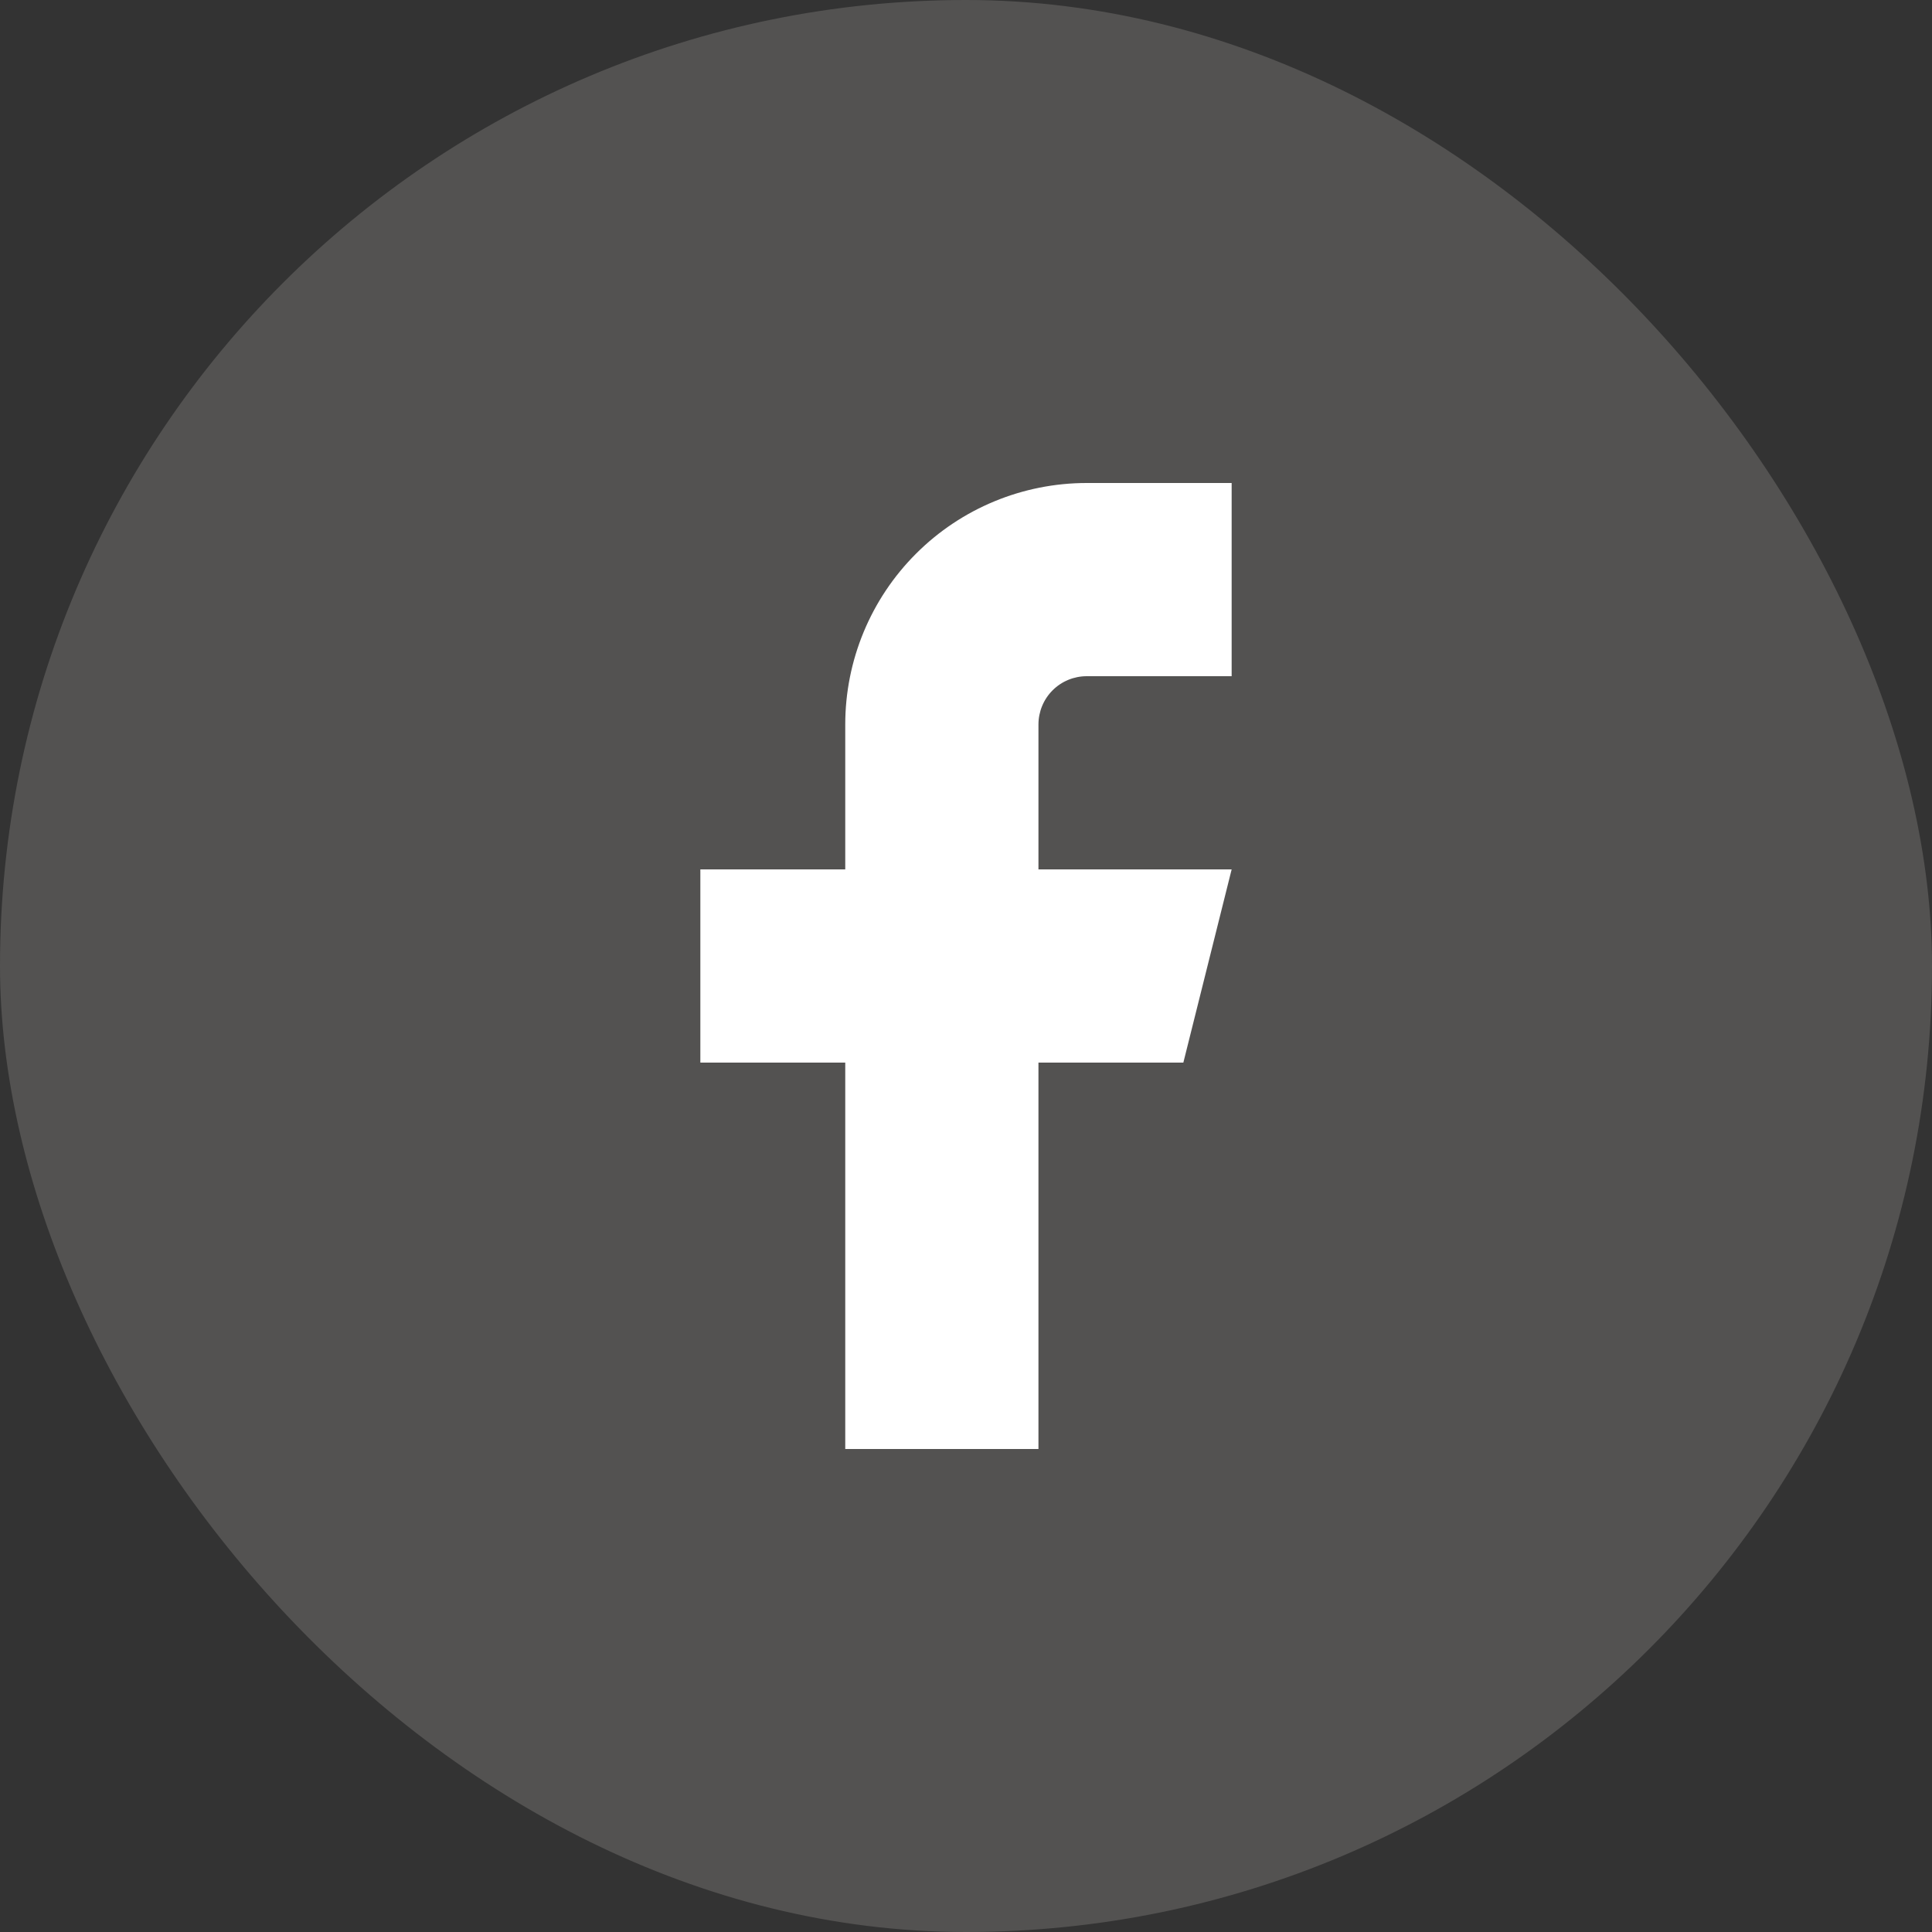
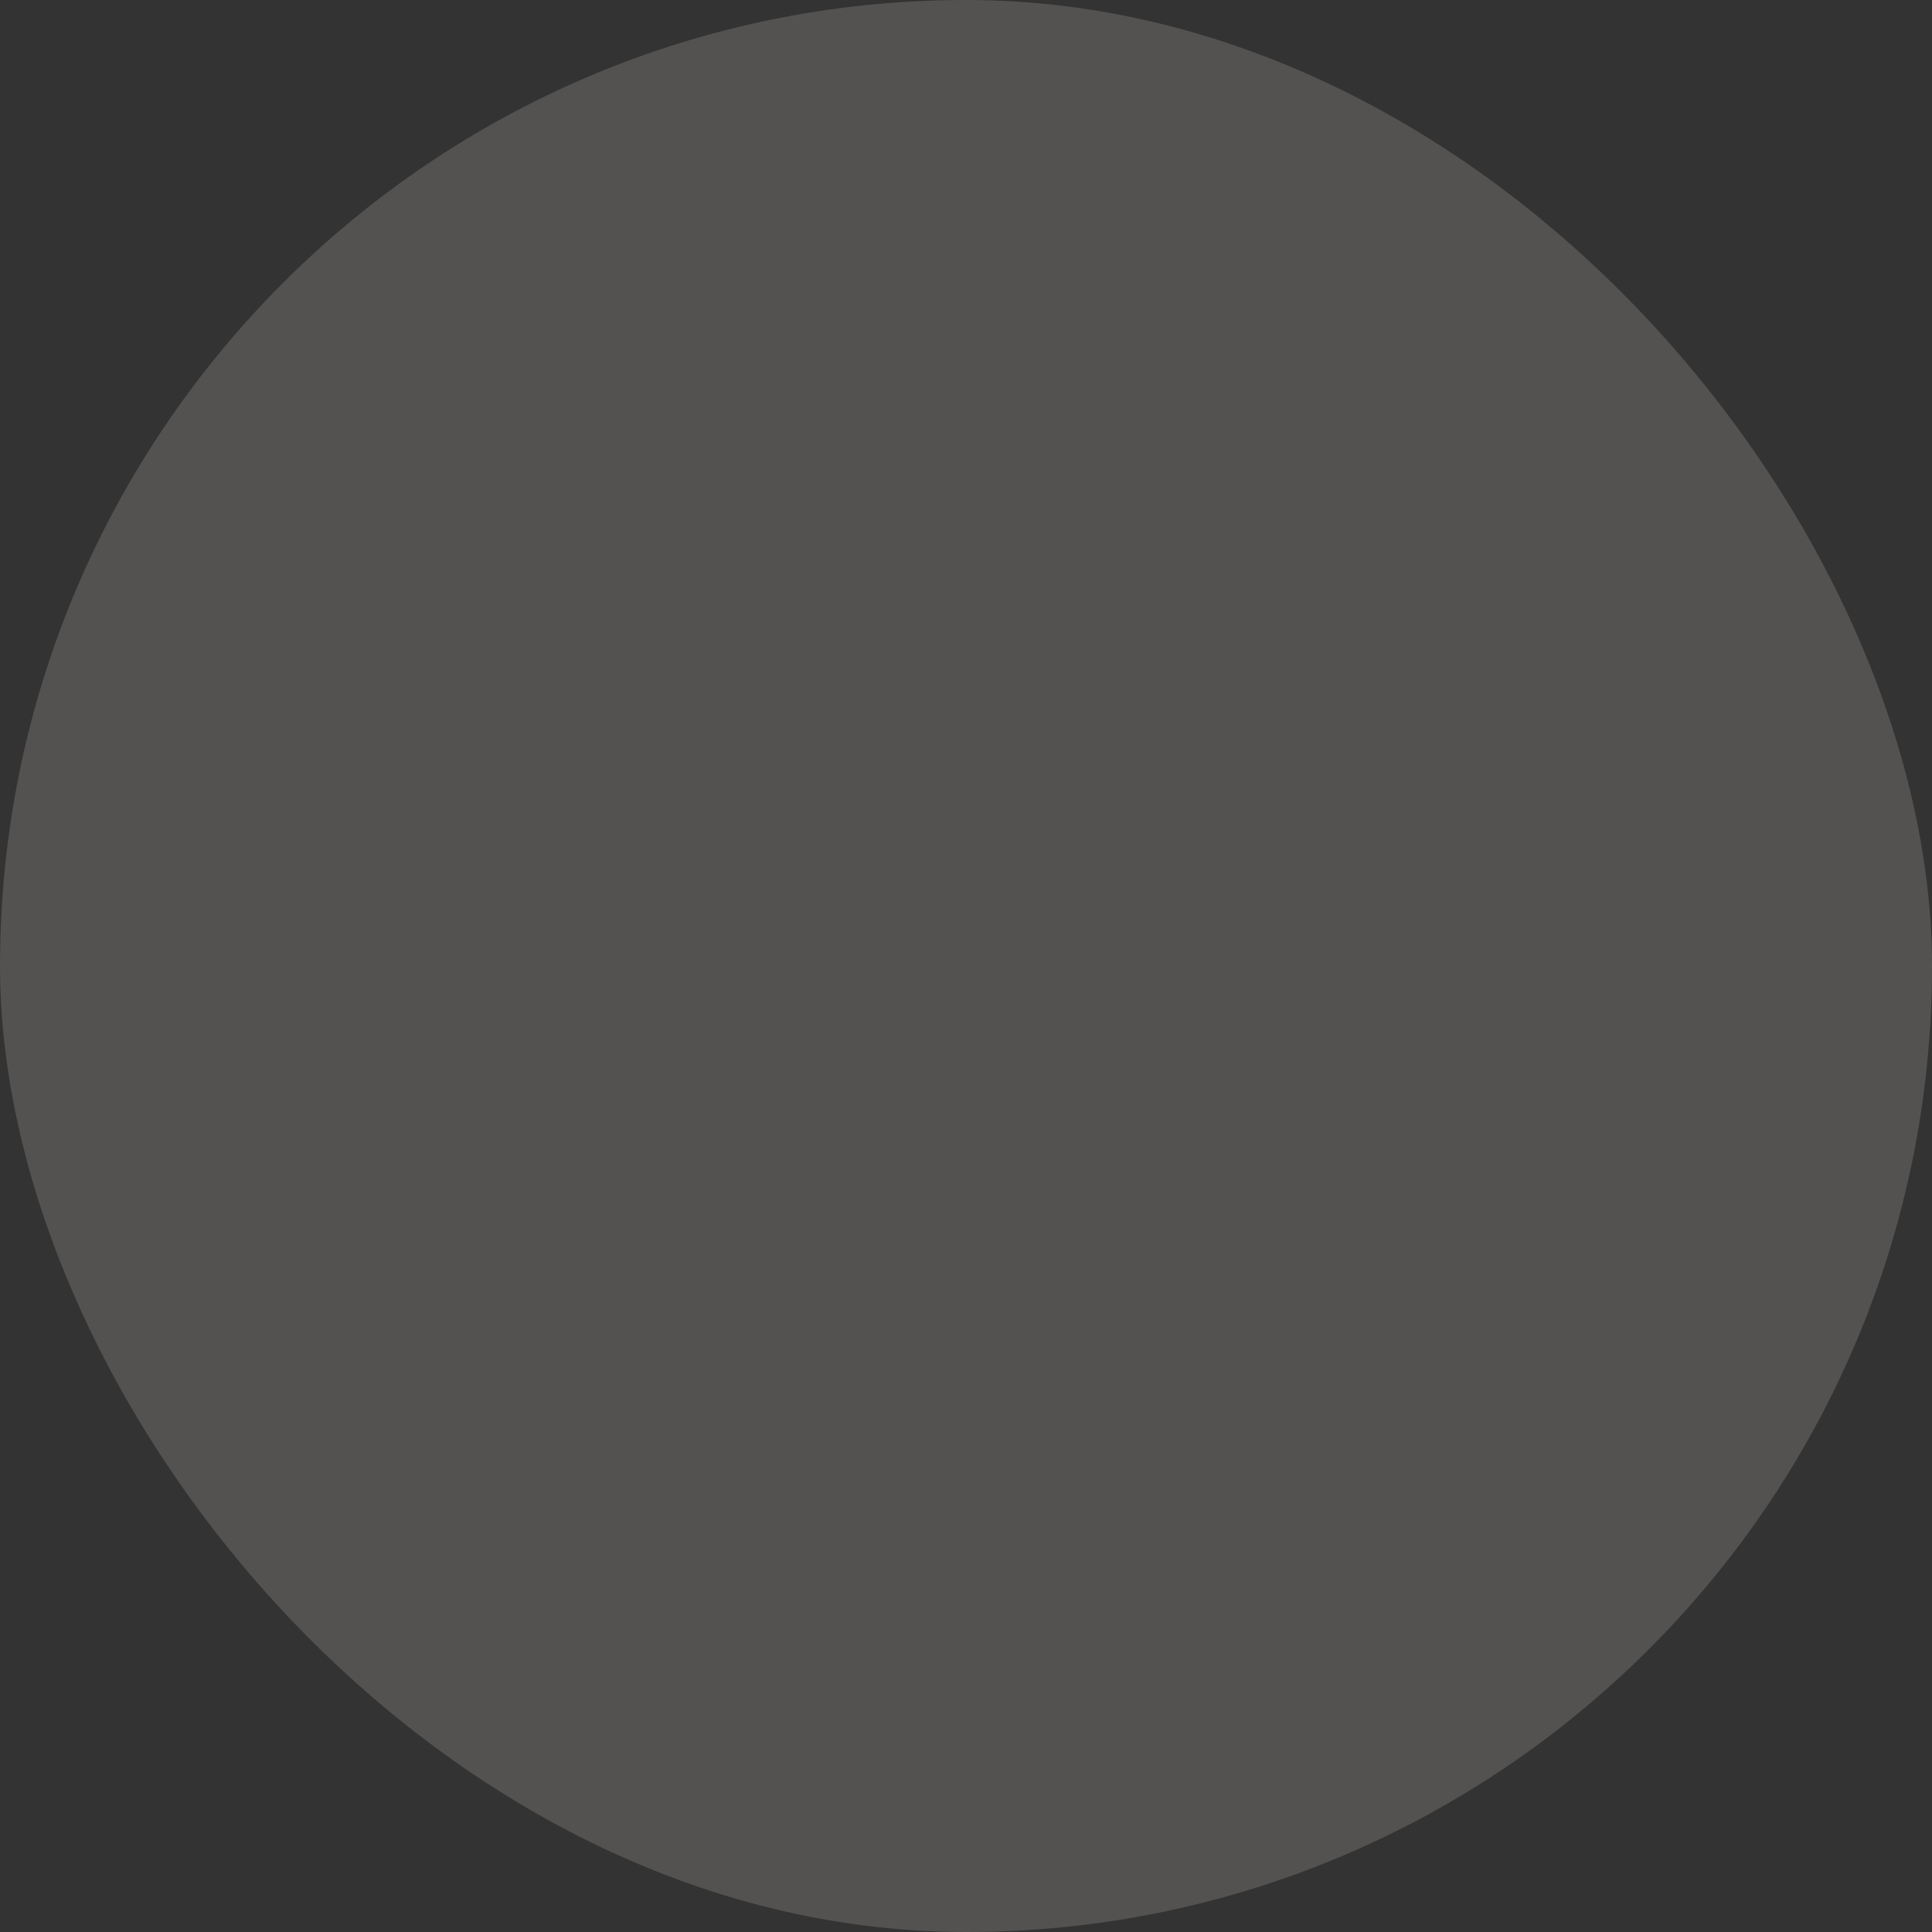
<svg xmlns="http://www.w3.org/2000/svg" width="32" height="32" viewBox="0 0 32 32" fill="none">
  <rect x="0" y="0" width="32" height="32" fill="#333333" stroke="none" />
  <rect width="32" height="32" rx="16" fill="#FAF4EE" fill-opacity="0.16" />
-   <path d="M20.4 8H18C16.939 8 15.921 8.421 15.171 9.172C14.421 9.922 14 10.939 14 12V14.4H11.6V17.6H14V24H17.2V17.6H19.6L20.4 14.4H17.2V12C17.2 11.788 17.284 11.584 17.434 11.434C17.584 11.284 17.787 11.2 18 11.2H20.4V8Z" fill="white" />
</svg>